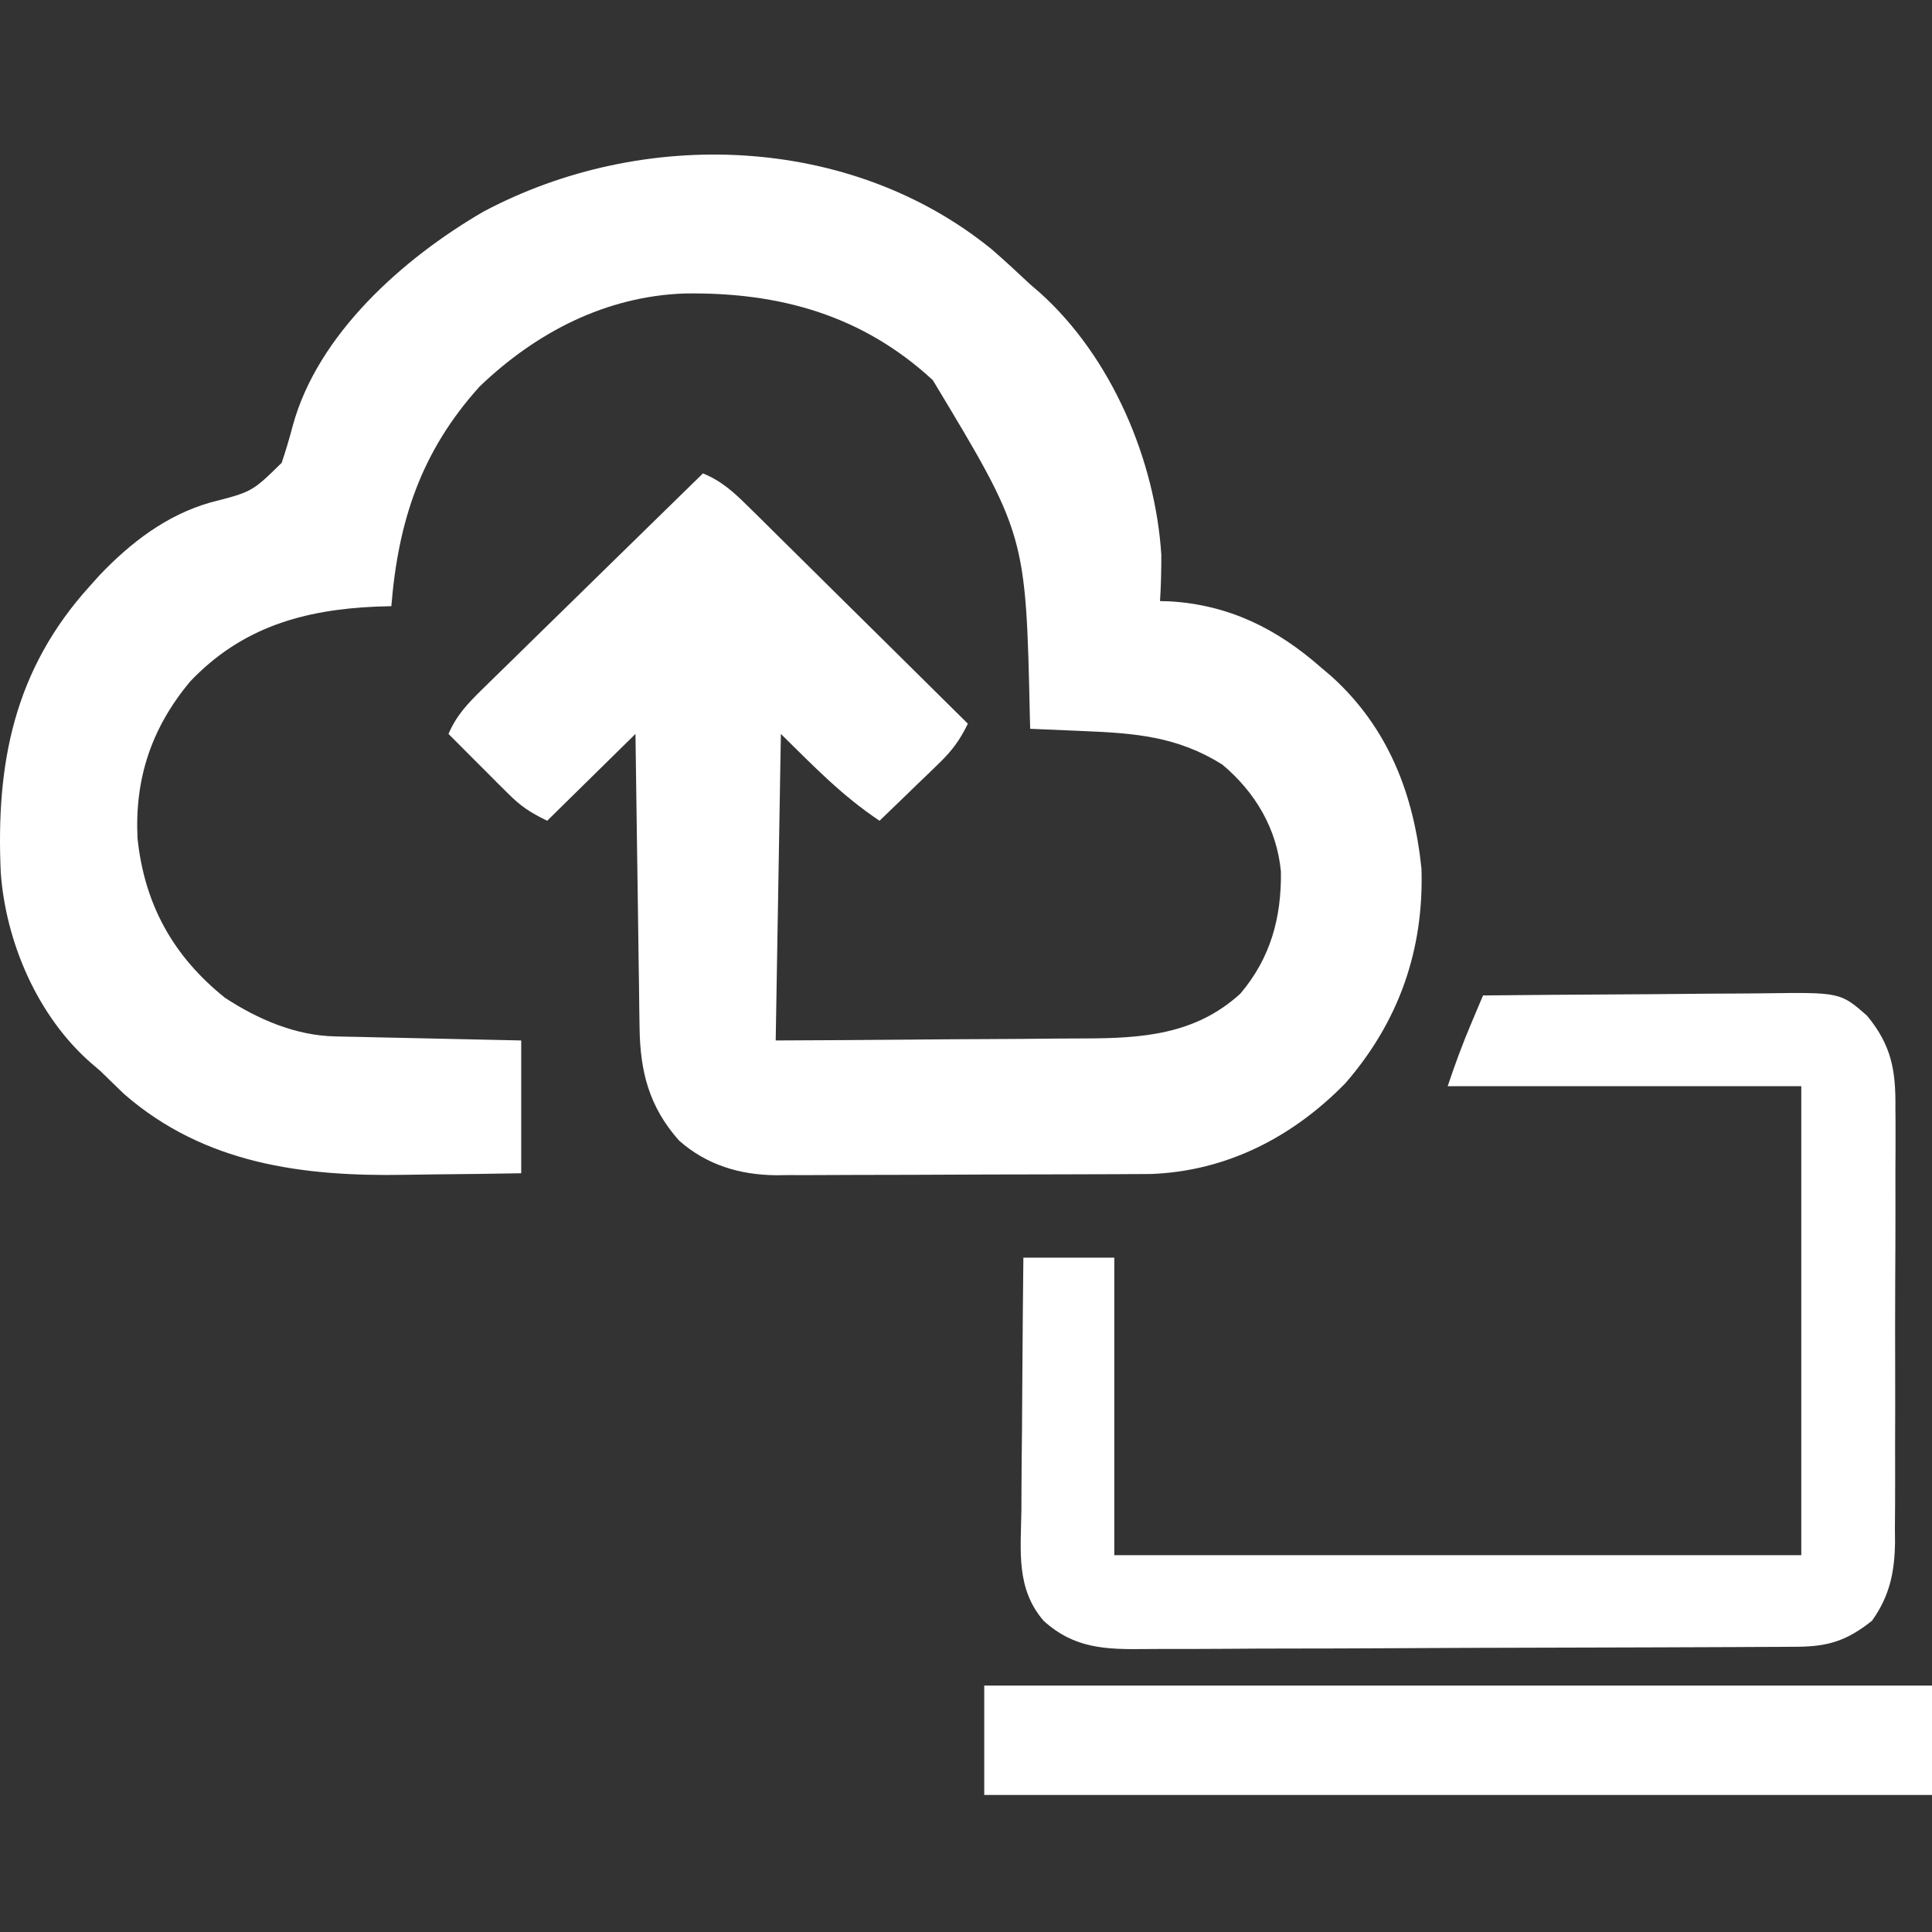
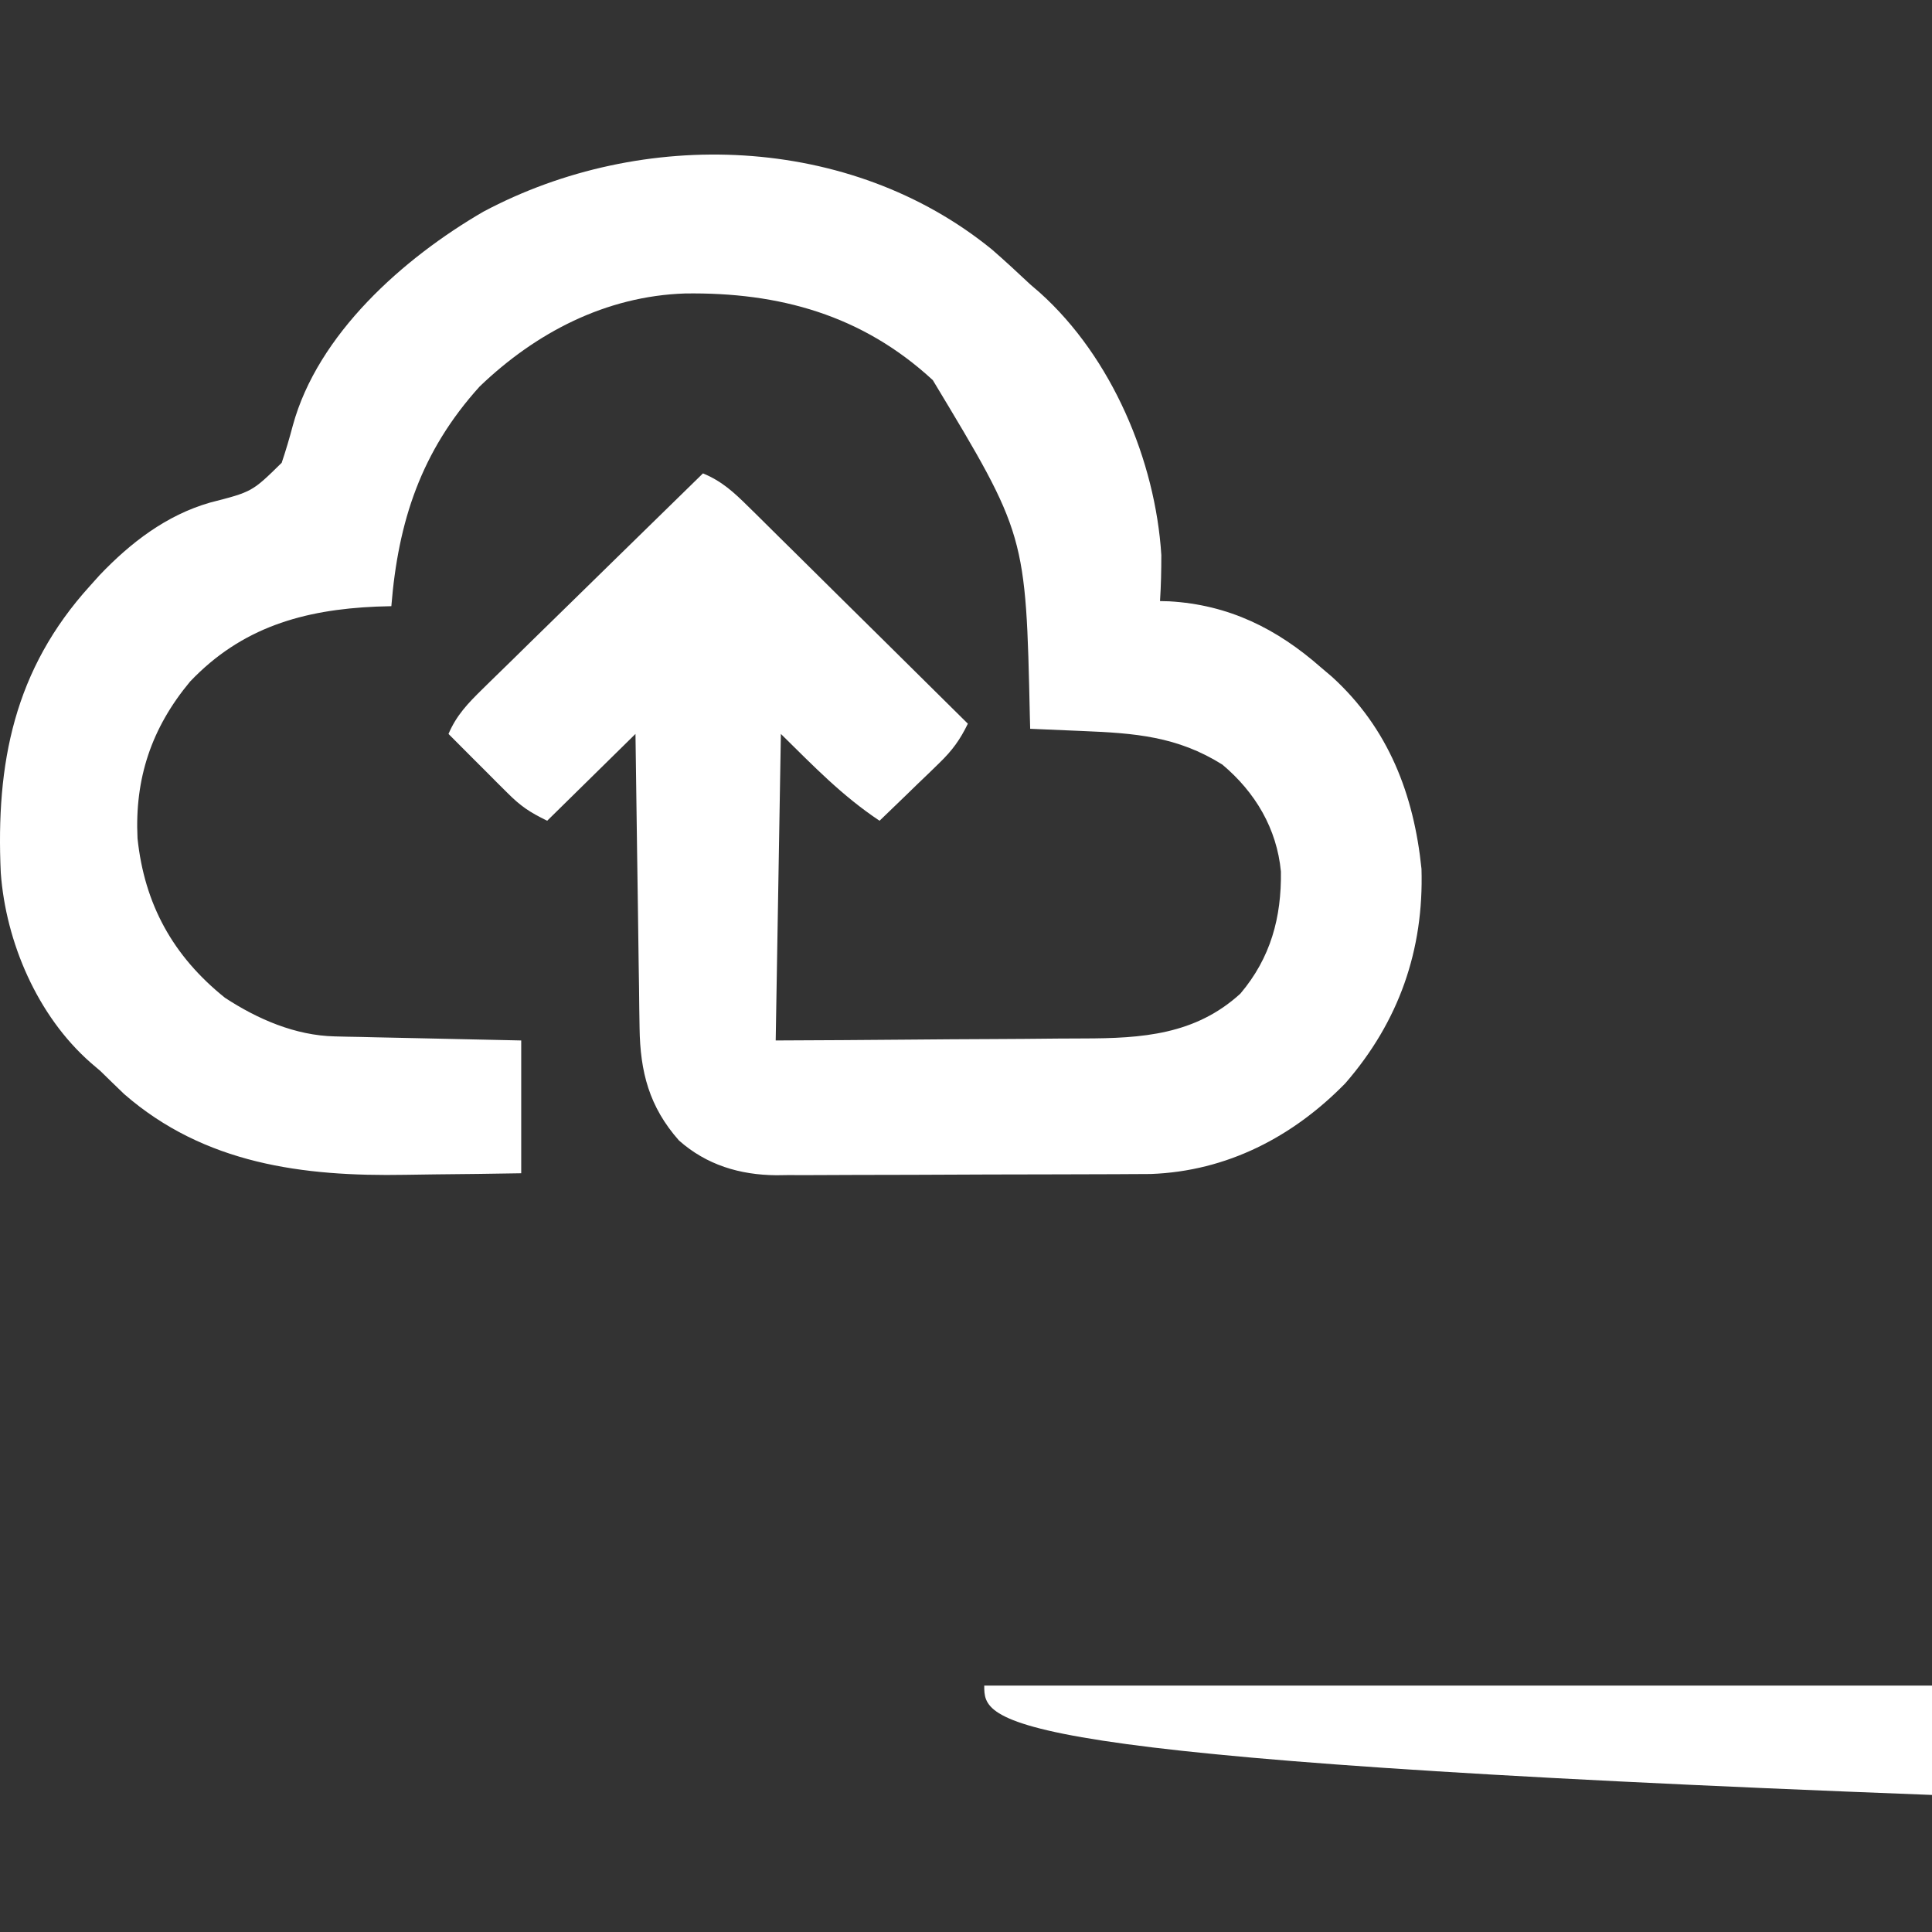
<svg xmlns="http://www.w3.org/2000/svg" width="50" height="50" viewBox="0 0 50 50" fill="none">
  <rect x="0" y="0" width="50" height="50" fill="#333333" stroke="none" />
  <path d="M25.674 6.459C26.01 6.752 26.336 7.053 26.661 7.359C26.744 7.43 26.826 7.501 26.912 7.575C28.773 9.246 29.901 11.917 30.055 14.364C30.055 14.763 30.047 15.158 30.021 15.556C30.1 15.558 30.178 15.56 30.259 15.562C31.803 15.65 33.048 16.27 34.188 17.275C34.281 17.354 34.373 17.432 34.469 17.513C35.937 18.847 36.592 20.569 36.788 22.486C36.851 24.586 36.205 26.436 34.818 28.034C33.465 29.419 31.757 30.311 29.782 30.383C29.589 30.384 29.397 30.385 29.204 30.386C29.098 30.386 28.992 30.387 28.883 30.388C28.535 30.39 28.186 30.39 27.838 30.391C27.595 30.392 27.352 30.393 27.108 30.393C26.599 30.395 26.089 30.396 25.579 30.396C24.928 30.397 24.277 30.4 23.626 30.404C23.124 30.406 22.621 30.407 22.119 30.407C21.878 30.407 21.639 30.409 21.399 30.41C21.062 30.413 20.726 30.412 20.389 30.411C20.242 30.413 20.242 30.413 20.093 30.415C19.148 30.408 18.286 30.149 17.572 29.516C16.799 28.643 16.568 27.738 16.552 26.604C16.548 26.35 16.548 26.35 16.544 26.09C16.542 25.907 16.54 25.723 16.538 25.54C16.535 25.351 16.532 25.162 16.529 24.974C16.522 24.478 16.515 23.983 16.509 23.488C16.502 22.981 16.494 22.475 16.487 21.969C16.472 20.977 16.459 19.985 16.446 18.994C15.692 19.735 14.938 20.477 14.161 21.241C13.697 21.013 13.479 20.867 13.129 20.517C13.04 20.429 12.951 20.34 12.859 20.249C12.722 20.11 12.722 20.11 12.581 19.969C12.488 19.875 12.394 19.782 12.297 19.686C12.066 19.456 11.836 19.225 11.607 18.994C11.814 18.51 12.11 18.203 12.486 17.834C12.548 17.774 12.609 17.713 12.673 17.65C12.876 17.451 13.08 17.252 13.284 17.054C13.425 16.915 13.566 16.777 13.707 16.638C14.079 16.274 14.45 15.911 14.822 15.548C15.202 15.177 15.581 14.805 15.96 14.434C16.704 13.705 17.448 12.978 18.193 12.251C18.685 12.454 18.997 12.745 19.372 13.116C19.433 13.176 19.495 13.237 19.559 13.299C19.761 13.499 19.963 13.7 20.165 13.9C20.306 14.039 20.447 14.178 20.588 14.317C20.958 14.682 21.327 15.048 21.696 15.414C22.073 15.787 22.451 16.16 22.829 16.533C23.569 17.265 24.309 17.997 25.048 18.729C24.848 19.142 24.645 19.422 24.312 19.744C24.222 19.831 24.132 19.919 24.039 20.01C23.898 20.145 23.898 20.145 23.754 20.283C23.659 20.375 23.564 20.467 23.467 20.562C23.233 20.789 22.998 21.015 22.763 21.241C21.785 20.588 21.066 19.837 20.209 18.994C20.165 21.611 20.12 24.229 20.075 26.927C21.81 26.919 21.81 26.919 23.545 26.905C24.253 26.899 24.962 26.893 25.67 26.891C26.242 26.889 26.814 26.884 27.386 26.878C27.603 26.876 27.82 26.875 28.037 26.875C29.554 26.873 30.932 26.781 32.1 25.716C32.888 24.786 33.166 23.739 33.15 22.556C33.045 21.447 32.49 20.506 31.634 19.787C30.47 19.057 29.371 18.974 28.022 18.919C27.891 18.914 27.76 18.908 27.625 18.902C27.304 18.888 26.982 18.875 26.661 18.861C26.658 18.763 26.656 18.665 26.653 18.563C26.549 13.835 26.549 13.835 24.141 9.838C22.314 8.152 20.169 7.56 17.729 7.595C15.678 7.663 13.865 8.609 12.413 10.003C10.896 11.681 10.305 13.494 10.128 15.688C10 15.692 9.871 15.695 9.739 15.699C7.85 15.78 6.252 16.238 4.92 17.638C3.917 18.842 3.484 20.15 3.559 21.696C3.737 23.395 4.472 24.741 5.823 25.823C6.67 26.377 7.642 26.799 8.667 26.822C8.774 26.824 8.882 26.827 8.993 26.83C9.107 26.832 9.222 26.834 9.341 26.836C9.459 26.839 9.578 26.842 9.7 26.845C10.078 26.853 10.456 26.861 10.834 26.869C11.09 26.875 11.347 26.88 11.604 26.886C12.232 26.9 12.86 26.913 13.489 26.927C13.489 28.061 13.489 29.195 13.489 30.364C12.743 30.377 11.998 30.387 11.252 30.393C10.999 30.396 10.747 30.399 10.494 30.404C7.836 30.452 5.29 30.123 3.214 28.315C3.009 28.118 2.804 27.92 2.601 27.72C2.517 27.648 2.434 27.577 2.347 27.503C0.965 26.29 0.151 24.379 0.02 22.588C-0.11 19.755 0.363 17.328 2.332 15.159C2.413 15.069 2.495 14.978 2.578 14.885C3.378 14.046 4.301 13.334 5.435 13.007C6.526 12.728 6.526 12.728 7.29 11.977C7.397 11.66 7.492 11.339 7.577 11.016C8.222 8.646 10.437 6.682 12.508 5.479C16.622 3.288 22.001 3.464 25.674 6.459Z" fill="white" />
-   <path d="M38.381 25.762C39.542 25.75 40.702 25.741 41.862 25.735C42.401 25.732 42.94 25.729 43.479 25.723C43.999 25.717 44.52 25.714 45.04 25.712C45.238 25.712 45.436 25.71 45.634 25.707C47.625 25.68 47.625 25.68 48.317 26.284C48.951 27.049 49.065 27.703 49.053 28.676C49.054 28.872 49.054 28.872 49.056 29.073C49.058 29.503 49.055 29.932 49.053 30.363C49.053 30.663 49.053 30.963 49.054 31.263C49.054 31.892 49.052 32.52 49.048 33.148C49.044 33.953 49.045 34.756 49.047 35.56C49.049 36.18 49.047 36.8 49.045 37.42C49.045 37.716 49.045 38.013 49.046 38.309C49.046 38.724 49.044 39.138 49.04 39.553C49.041 39.735 49.041 39.735 49.043 39.921C49.032 40.693 48.902 41.307 48.447 41.945C47.799 42.46 47.317 42.614 46.501 42.618C46.34 42.619 46.18 42.62 46.014 42.621C45.836 42.622 45.657 42.622 45.479 42.623C45.291 42.624 45.104 42.625 44.916 42.626C44.299 42.63 43.682 42.632 43.066 42.633C42.853 42.634 42.641 42.635 42.428 42.635C41.544 42.638 40.66 42.641 39.776 42.642C38.51 42.644 37.244 42.649 35.978 42.656C35.087 42.661 34.197 42.664 33.306 42.664C32.775 42.665 32.243 42.666 31.711 42.671C31.211 42.675 30.71 42.675 30.21 42.674C30.026 42.674 29.843 42.675 29.66 42.677C28.62 42.69 27.804 42.669 27.008 41.945C26.29 41.111 26.418 40.138 26.434 39.087C26.435 38.898 26.436 38.709 26.436 38.52C26.438 38.025 26.443 37.531 26.449 37.036C26.454 36.531 26.457 36.025 26.459 35.519C26.465 34.529 26.474 33.539 26.485 32.548C27.262 32.548 28.038 32.548 28.838 32.548C28.838 35.09 28.838 37.63 28.838 40.248C34.705 40.248 40.572 40.248 46.617 40.248C46.617 36.243 46.617 32.238 46.617 28.111C43.597 28.111 40.578 28.111 37.466 28.111C37.651 27.557 37.844 27.032 38.071 26.496C38.158 26.289 38.158 26.289 38.248 26.077C38.292 25.973 38.336 25.869 38.381 25.762Z" fill="white" />
-   <path d="M25.472 43.623C33.566 43.623 41.66 43.623 50 43.623C50 44.557 50 45.491 50 46.453C41.906 46.453 33.811 46.453 25.472 46.453C25.472 45.519 25.472 44.585 25.472 43.623Z" fill="white" />
+   <path d="M25.472 43.623C33.566 43.623 41.66 43.623 50 43.623C50 44.557 50 45.491 50 46.453C25.472 45.519 25.472 44.585 25.472 43.623Z" fill="white" />
</svg>